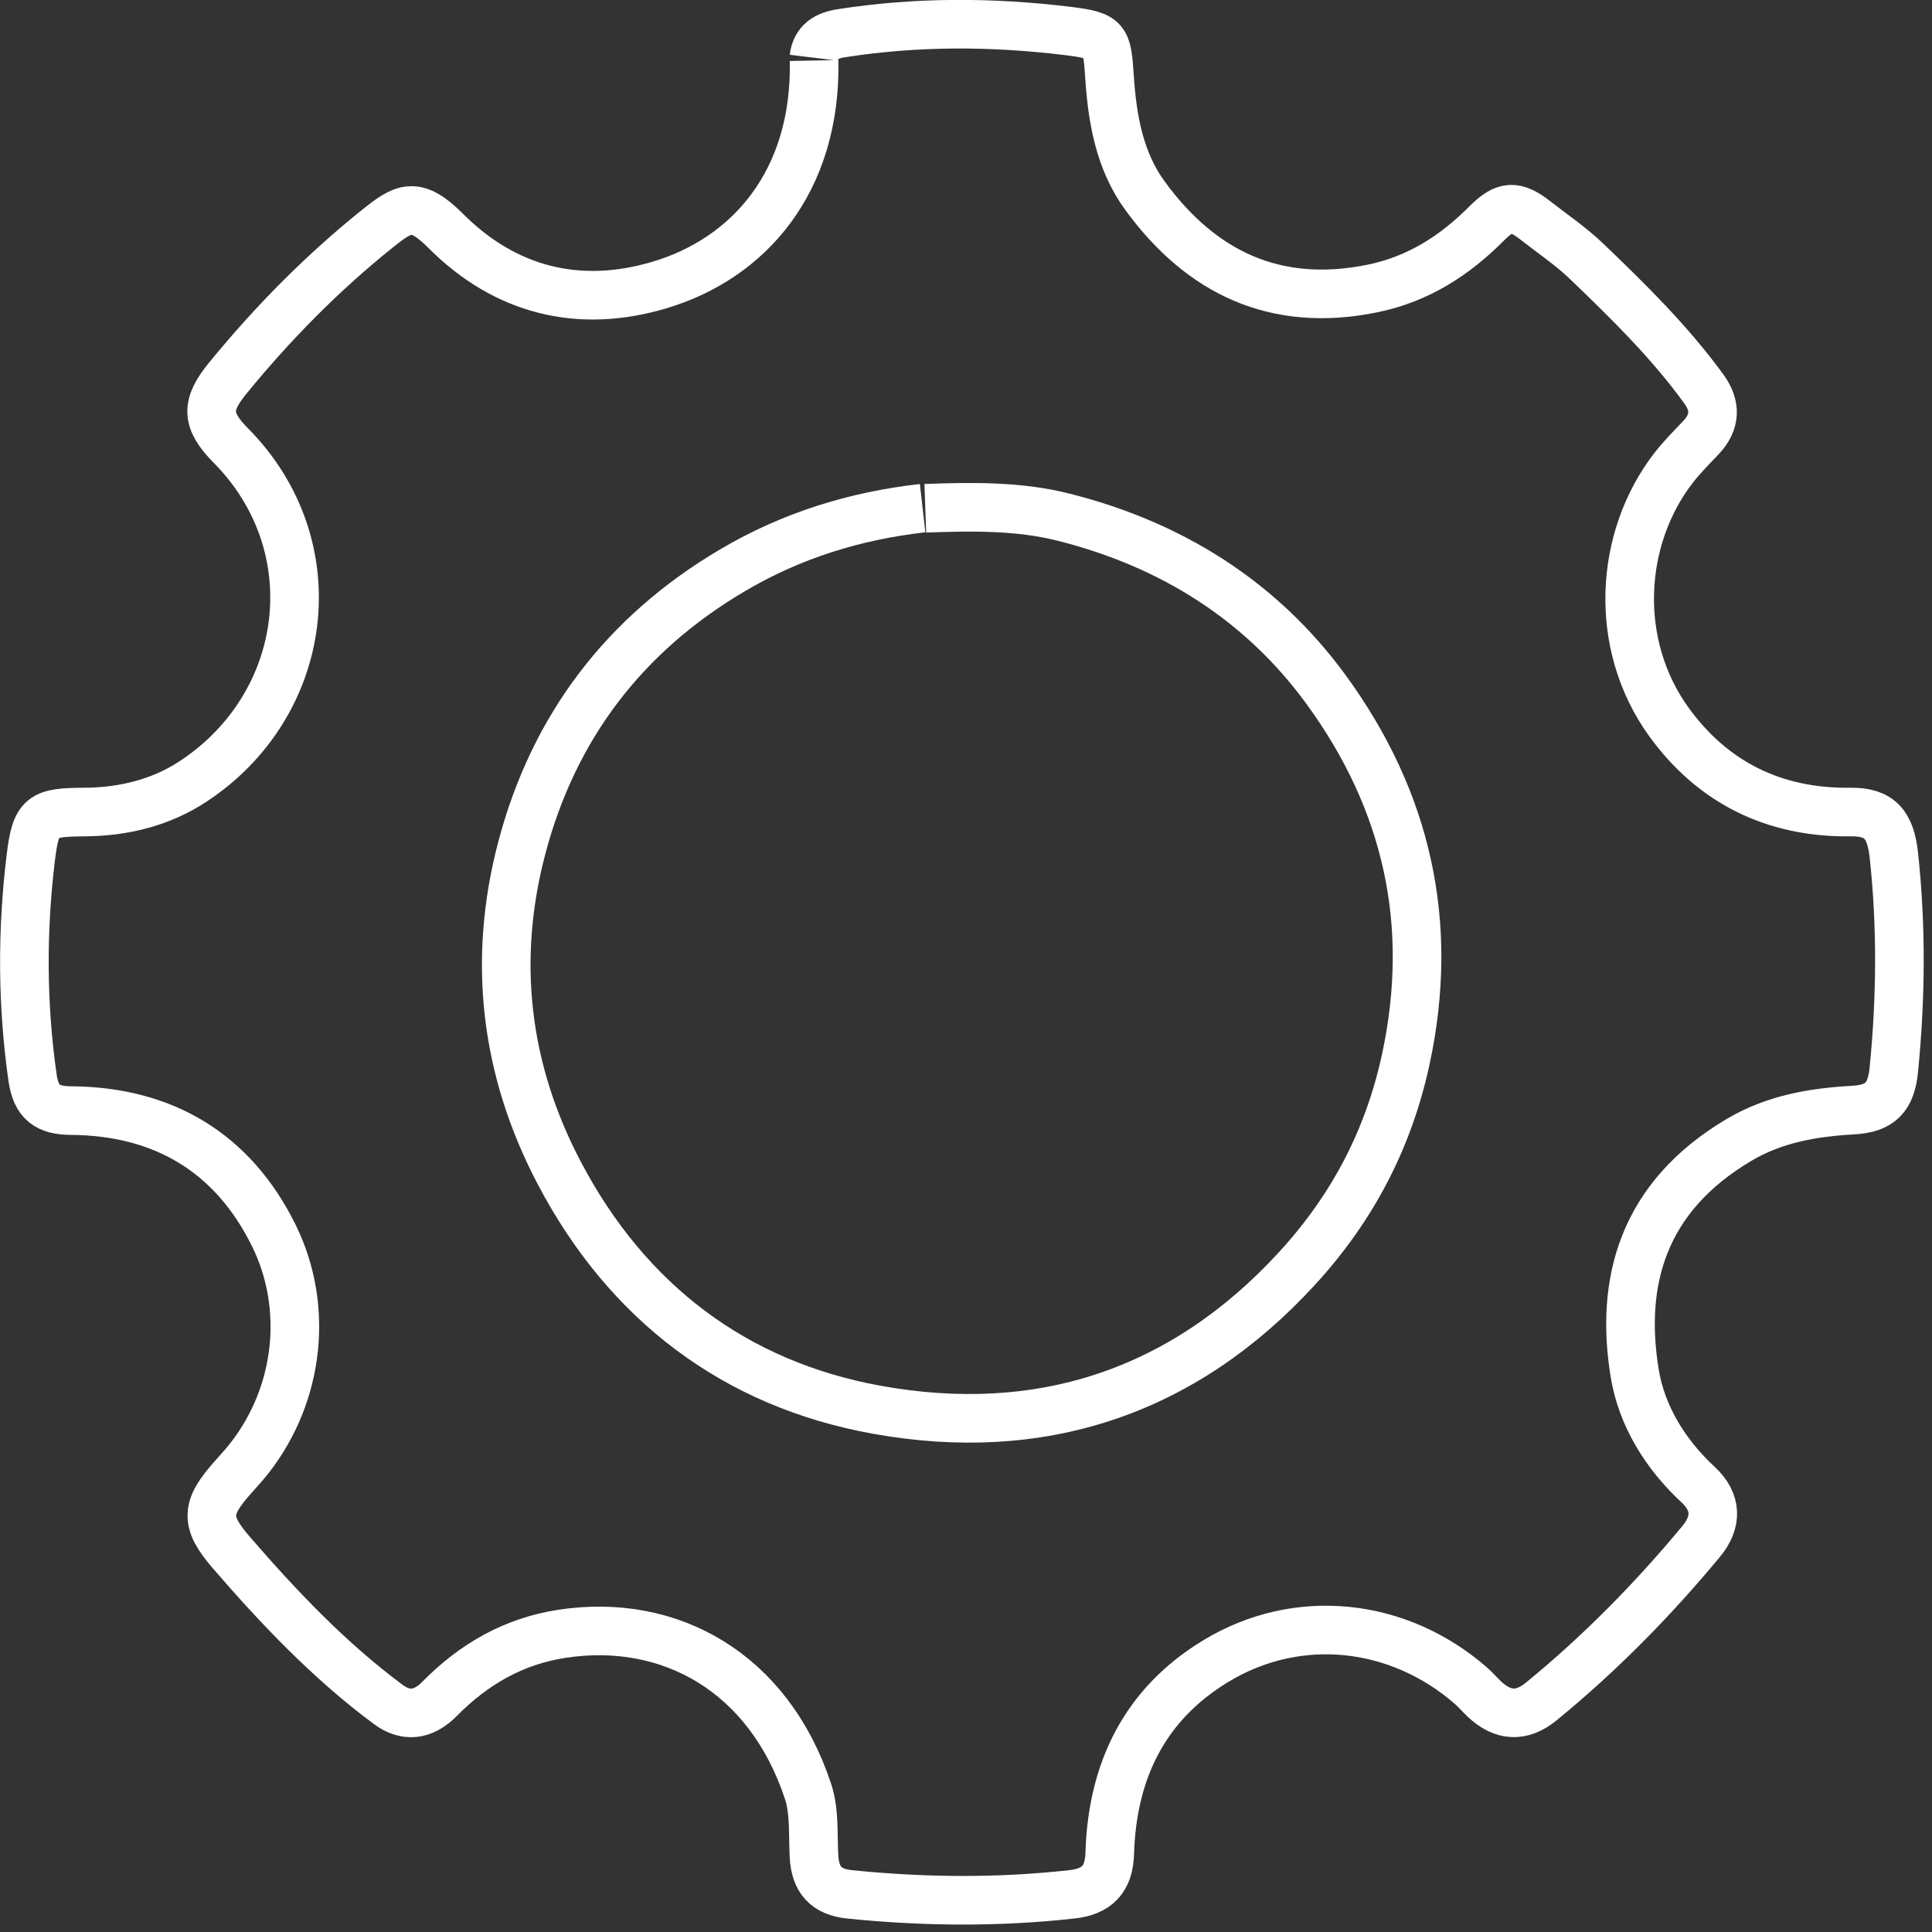
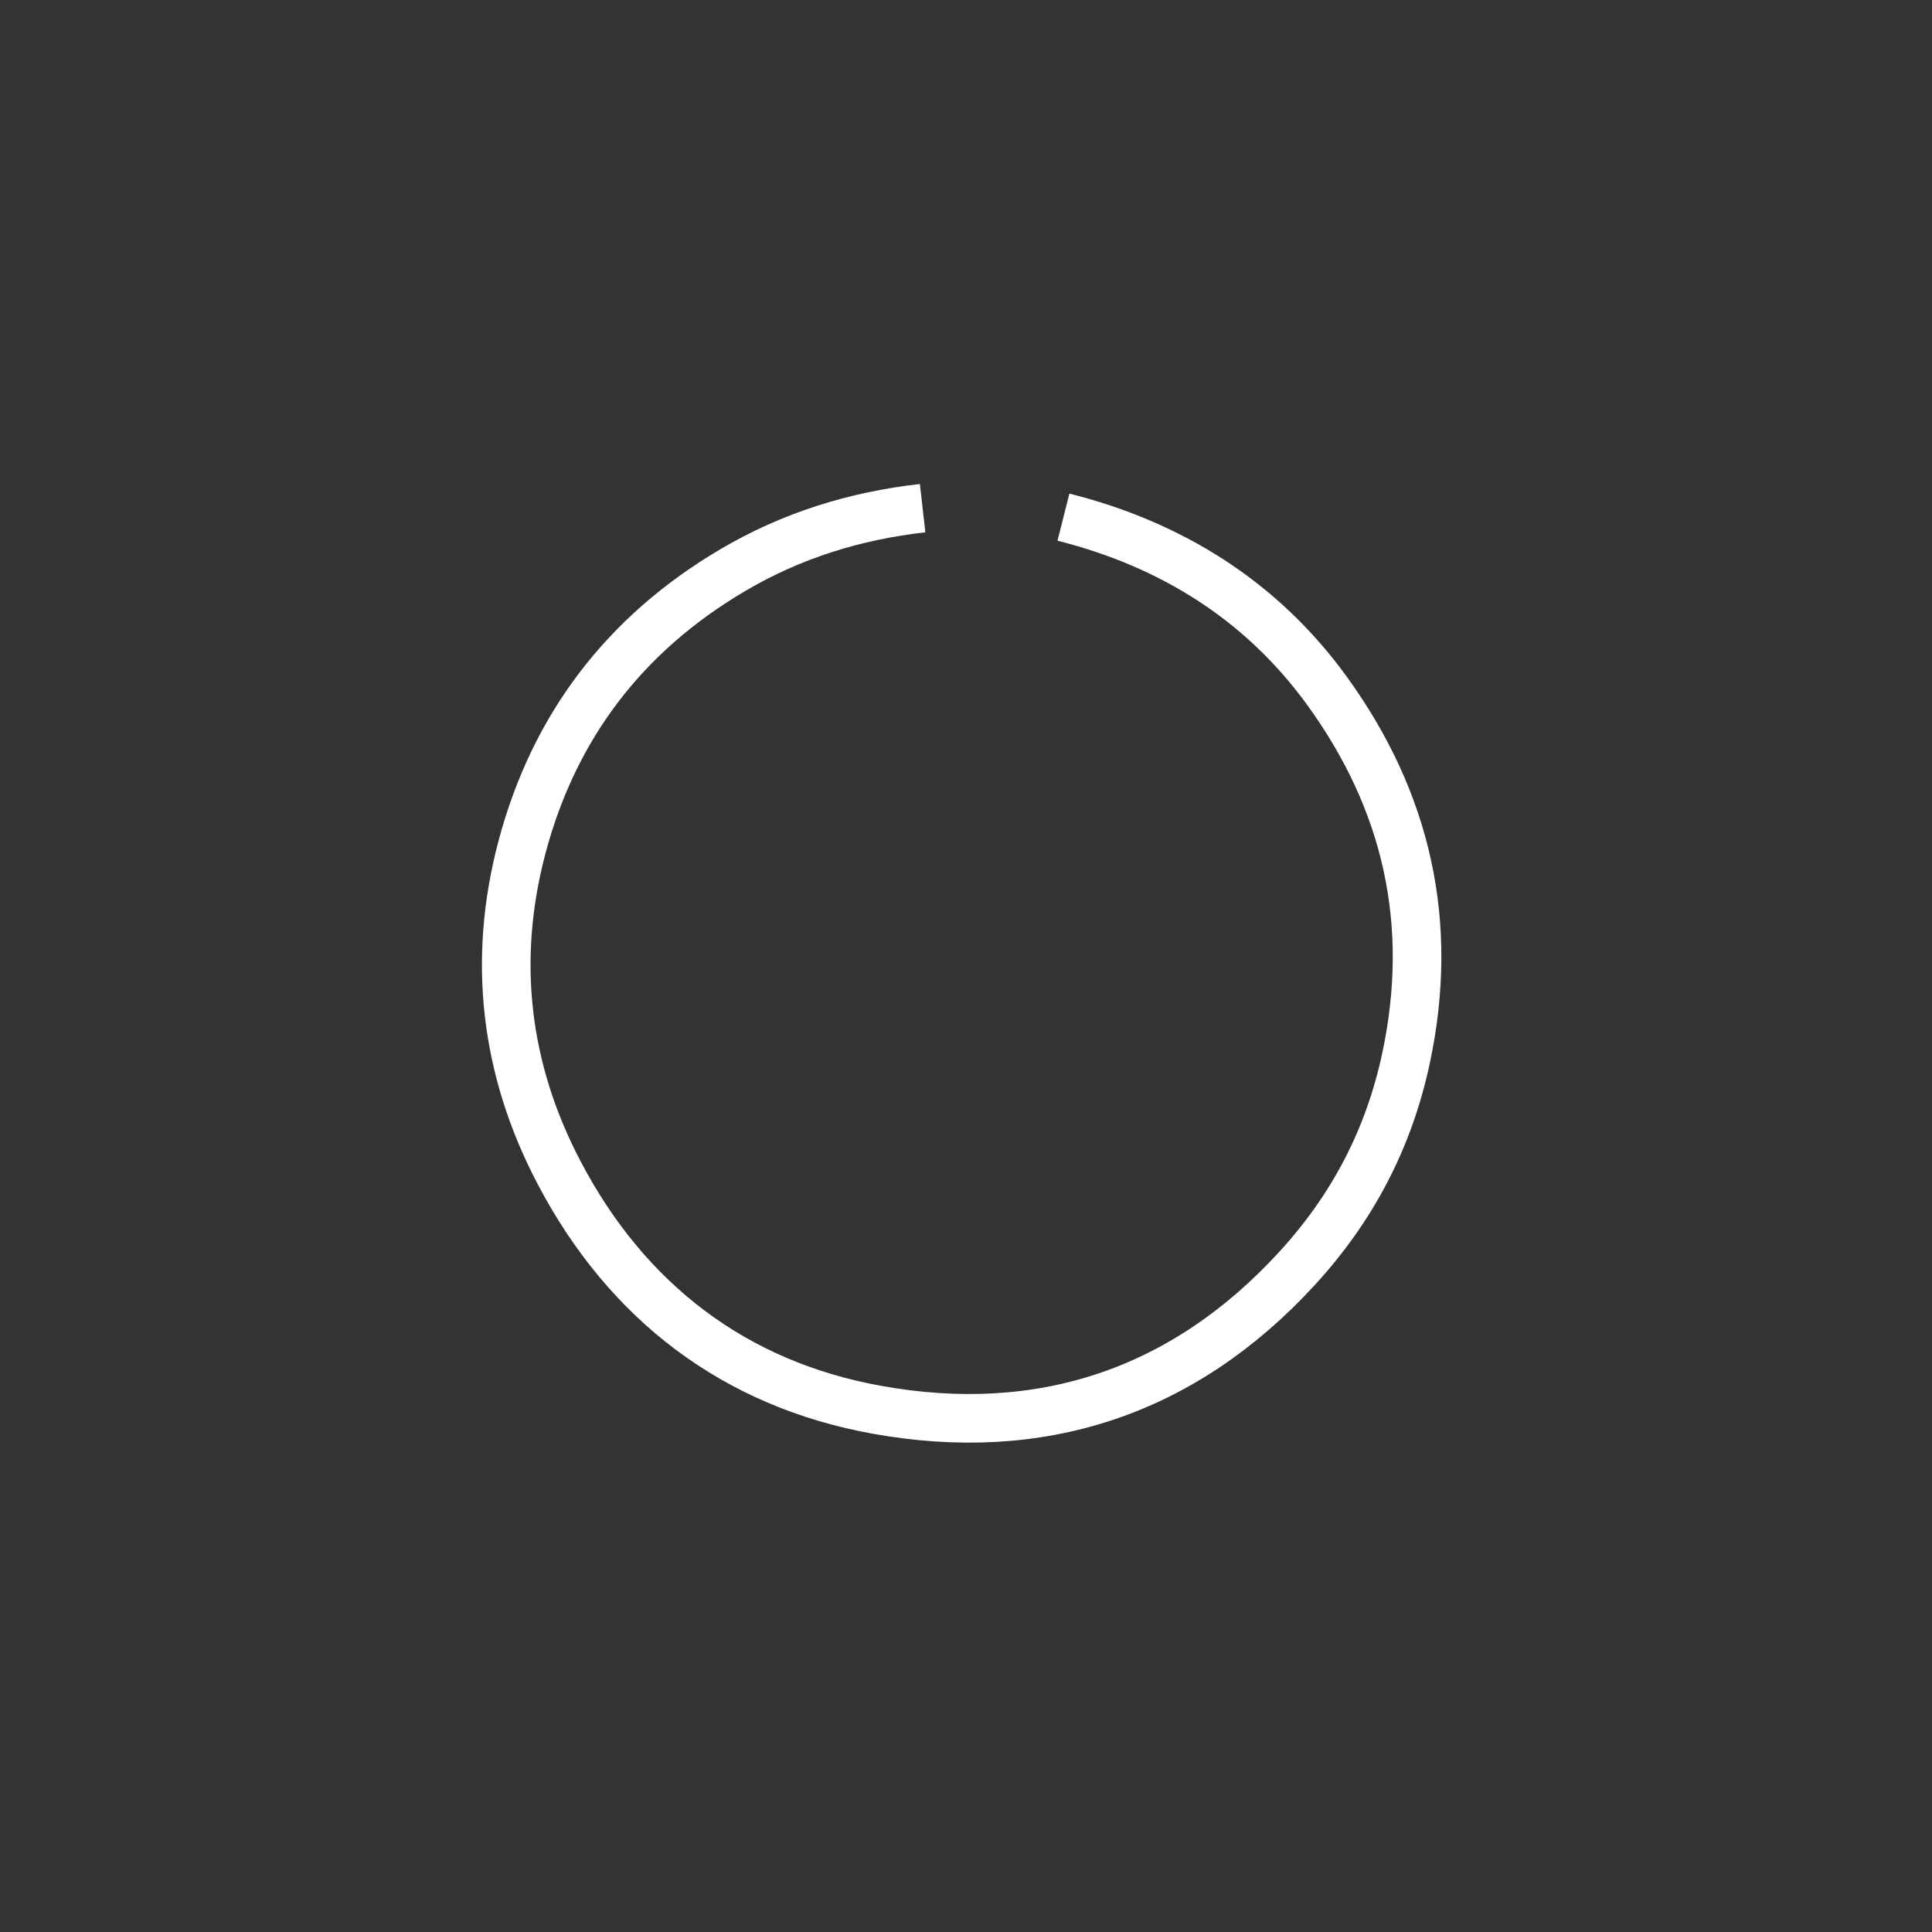
<svg xmlns="http://www.w3.org/2000/svg" width="159" height="159" viewBox="0 0 159 159" fill="none">
  <rect x="0" y="0" width="159" height="159" fill="#333333" stroke="none" />
  <g id="Layer_1" clip-path="url(#clip0_1_159)">
    <g id="Qui05r">
      <g id="Group">
-         <path id="Vector" d="M67 4.98C67.19 14.97 61.61 21.28 54.26 23.46C47.64 25.43 41.58 23.91 36.68 19C34.19 16.5 33.21 17.1 31.06 18.82C26.52 22.46 22.46 26.58 18.77 31.09C16.94 33.32 16.92 34.57 19.01 36.68C27.21 44.97 25.48 58.03 15.86 64.33C13.22 66.06 10.16 66.81 6.95 66.83C3.44 66.85 2.95 67.11 2.53 70.62C1.8 76.64 1.82 82.67 2.68 88.7C2.97 90.71 3.9 91.39 5.84 91.4C13.45 91.45 19.17 94.87 22.53 101.67C25.42 107.52 24.66 114.68 20.57 119.95C20.15 120.49 19.69 121 19.23 121.51C16.93 124.07 16.82 125.2 19.02 127.75C22.95 132.3 27.09 136.66 31.95 140.27C33.34 141.3 34.78 141.23 36.18 139.81C38.98 136.97 42.26 135.07 46.24 134.46C55.12 133.1 63.26 137.62 66.5 147.43C67.05 149.08 66.89 150.98 66.99 152.77C67.09 154.7 67.99 155.7 69.9 155.9C76 156.52 82.1 156.58 88.21 155.9C90.25 155.68 91.27 154.67 91.33 152.54C91.53 145.77 94.17 140.28 100.05 136.71C106.84 132.59 115.12 133.57 121.02 138.7C121.42 139.04 121.76 139.45 122.14 139.81C123.68 141.27 125.23 141.34 126.83 140.04C131.66 136.09 136.02 131.66 140 126.86C141.32 125.27 141.31 123.63 139.76 122.19C137.03 119.66 135.1 116.5 134.53 113C133.32 105.56 135.12 98.55 143.12 93.81C146.03 92.09 149.2 91.54 152.5 91.36C154.79 91.23 155.64 90.27 155.86 88.02C156.44 82.14 156.5 76.26 155.86 70.38C155.59 67.88 154.71 66.79 152.27 66.83C146.01 66.91 140.96 64.4 137.35 59.42C132.74 53.04 133.23 44.3 137.76 38.47C138.44 37.6 139.23 36.81 139.99 36.01C141.2 34.72 141.23 33.39 140.21 31.99C137.4 28.13 134.01 24.8 130.59 21.52C129.3 20.28 127.79 19.26 126.37 18.15C124.73 16.87 123.87 16.87 122.36 18.38C119.72 21.04 116.71 22.97 112.97 23.74C105.01 25.37 98.88 22.47 94.24 16.12C92.14 13.25 91.54 9.81 91.31 6.32C91.11 3.24 91.04 2.94 87.96 2.56C81.72 1.79 75.45 1.76 69.21 2.74C68.01 2.93 67.14 3.44 66.98 4.75" stroke="white" stroke-width="4" stroke-miterlimit="10" />
-         <path id="Vector_2" d="M75.93 41.82C70.37 42.45 65.15 44.06 60.29 46.93C51.37 52.19 45.57 59.85 42.95 69.75C40.51 78.98 41.54 88 46.02 96.52C51.62 107.19 60.51 113.92 72.16 116.02C85.54 118.44 97.34 114.66 106.77 104.36C111.33 99.38 114.28 93.73 115.7 87.15C118.09 76.02 115.8 65.91 109.17 56.8C103.77 49.38 96.33 44.78 87.52 42.56C83.84 41.63 79.97 41.69 76.15 41.83" stroke="white" stroke-width="4" stroke-miterlimit="10" />
+         <path id="Vector_2" d="M75.93 41.82C70.37 42.45 65.15 44.06 60.29 46.93C51.37 52.19 45.57 59.85 42.95 69.75C40.51 78.98 41.54 88 46.02 96.52C51.62 107.19 60.51 113.92 72.16 116.02C85.54 118.44 97.34 114.66 106.77 104.36C111.33 99.38 114.28 93.73 115.7 87.15C118.09 76.02 115.8 65.91 109.17 56.8C103.77 49.38 96.33 44.78 87.52 42.56" stroke="white" stroke-width="4" stroke-miterlimit="10" />
      </g>
    </g>
  </g>
  <defs>
    <clipPath id="clip0_1_159">
      <rect width="158.33" height="158.4" fill="white" />
    </clipPath>
  </defs>
</svg>